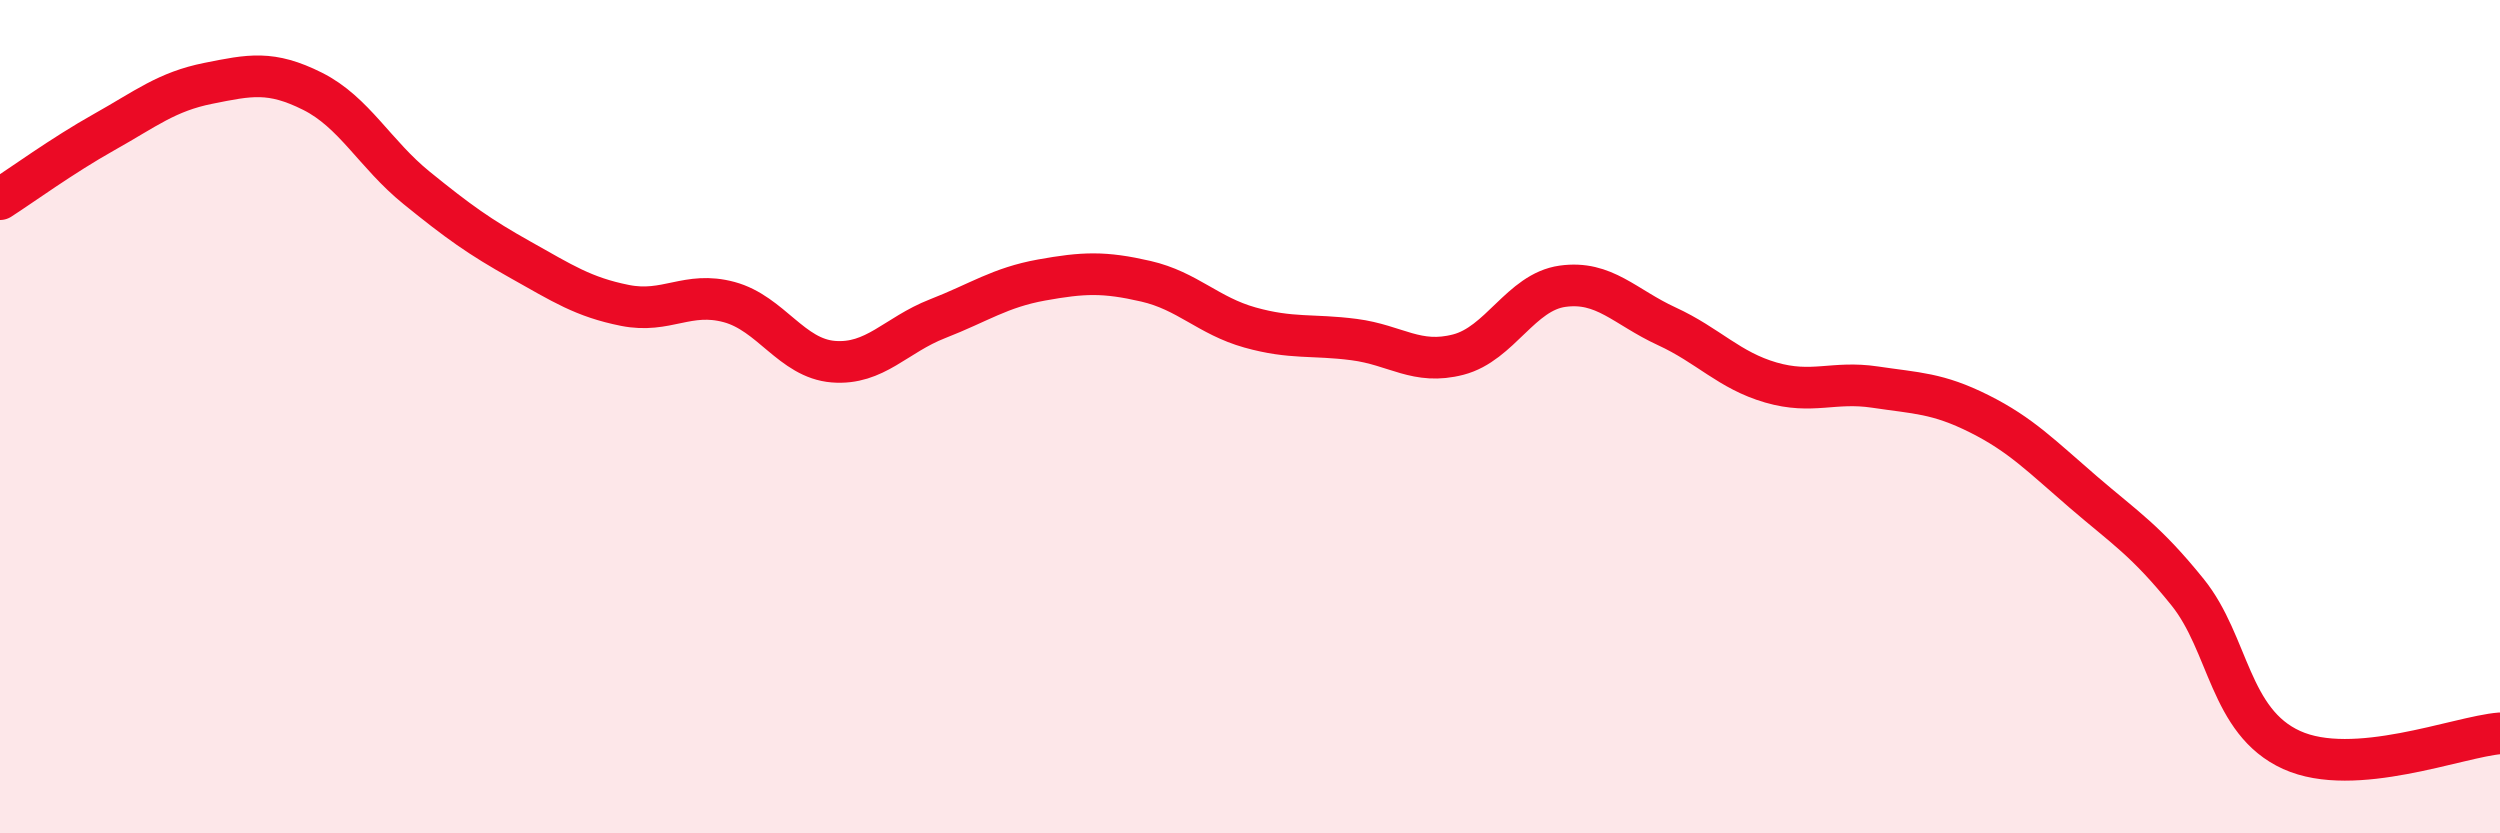
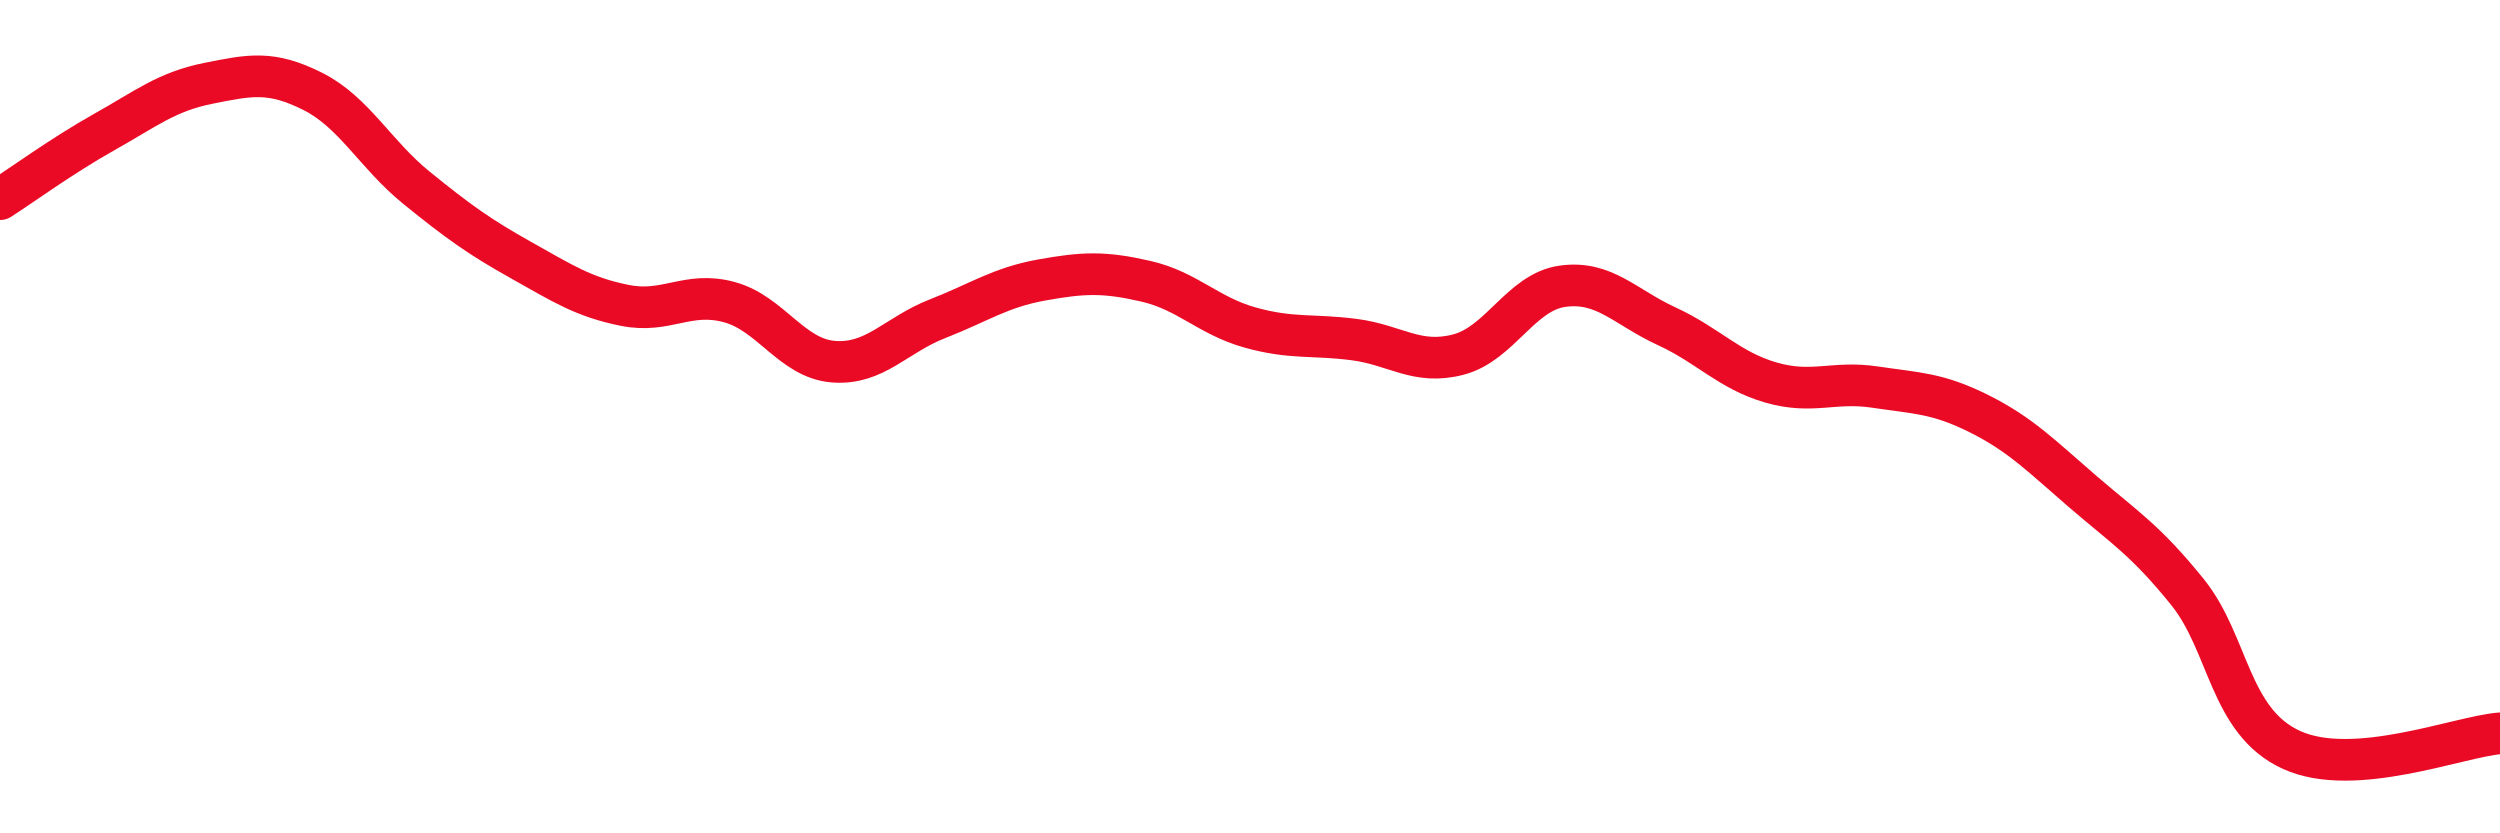
<svg xmlns="http://www.w3.org/2000/svg" width="60" height="20" viewBox="0 0 60 20">
-   <path d="M 0,4.78 C 0.5,4.46 1.5,3.73 2.5,3.17 C 3.5,2.61 4,2.2 5,2 C 6,1.8 6.5,1.69 7.5,2.19 C 8.5,2.69 9,3.7 10,4.51 C 11,5.32 11.5,5.68 12.5,6.24 C 13.5,6.8 14,7.13 15,7.33 C 16,7.53 16.5,6.98 17.5,7.25 C 18.5,7.52 19,8.6 20,8.68 C 21,8.76 21.5,8.04 22.5,7.65 C 23.5,7.26 24,6.9 25,6.72 C 26,6.54 26.5,6.52 27.5,6.75 C 28.5,6.98 29,7.58 30,7.86 C 31,8.14 31.5,8.02 32.5,8.15 C 33.5,8.28 34,8.77 35,8.51 C 36,8.25 36.5,7.01 37.5,6.87 C 38.5,6.73 39,7.37 40,7.83 C 41,8.29 41.5,8.89 42.5,9.18 C 43.5,9.47 44,9.14 45,9.29 C 46,9.44 46.5,9.43 47.5,9.93 C 48.5,10.43 49,10.95 50,11.81 C 51,12.67 51.5,12.97 52.5,14.21 C 53.5,15.45 53.5,17.32 55,18 C 56.5,18.68 59,17.68 60,17.6L60 20L0 20Z" fill="#EB0A25" opacity="0.1" stroke-linecap="round" stroke-linejoin="round" />
  <path d="M 0,4.78 C 0.5,4.46 1.5,3.73 2.5,3.17 C 3.5,2.61 4,2.2 5,2 C 6,1.8 6.5,1.69 7.5,2.19 C 8.5,2.69 9,3.7 10,4.51 C 11,5.32 11.5,5.68 12.5,6.24 C 13.5,6.8 14,7.13 15,7.33 C 16,7.53 16.5,6.98 17.5,7.25 C 18.5,7.52 19,8.6 20,8.68 C 21,8.76 21.5,8.04 22.5,7.65 C 23.5,7.26 24,6.9 25,6.72 C 26,6.54 26.5,6.52 27.5,6.75 C 28.5,6.98 29,7.58 30,7.86 C 31,8.14 31.5,8.02 32.5,8.15 C 33.5,8.28 34,8.77 35,8.51 C 36,8.25 36.5,7.01 37.5,6.87 C 38.5,6.73 39,7.37 40,7.83 C 41,8.29 41.5,8.89 42.5,9.18 C 43.5,9.47 44,9.14 45,9.29 C 46,9.44 46.5,9.43 47.5,9.93 C 48.5,10.43 49,10.95 50,11.81 C 51,12.67 51.5,12.97 52.5,14.21 C 53.5,15.45 53.5,17.32 55,18 C 56.5,18.68 59,17.68 60,17.6" stroke="#EB0A25" stroke-width="1" fill="none" stroke-linecap="round" stroke-linejoin="round" />
</svg>